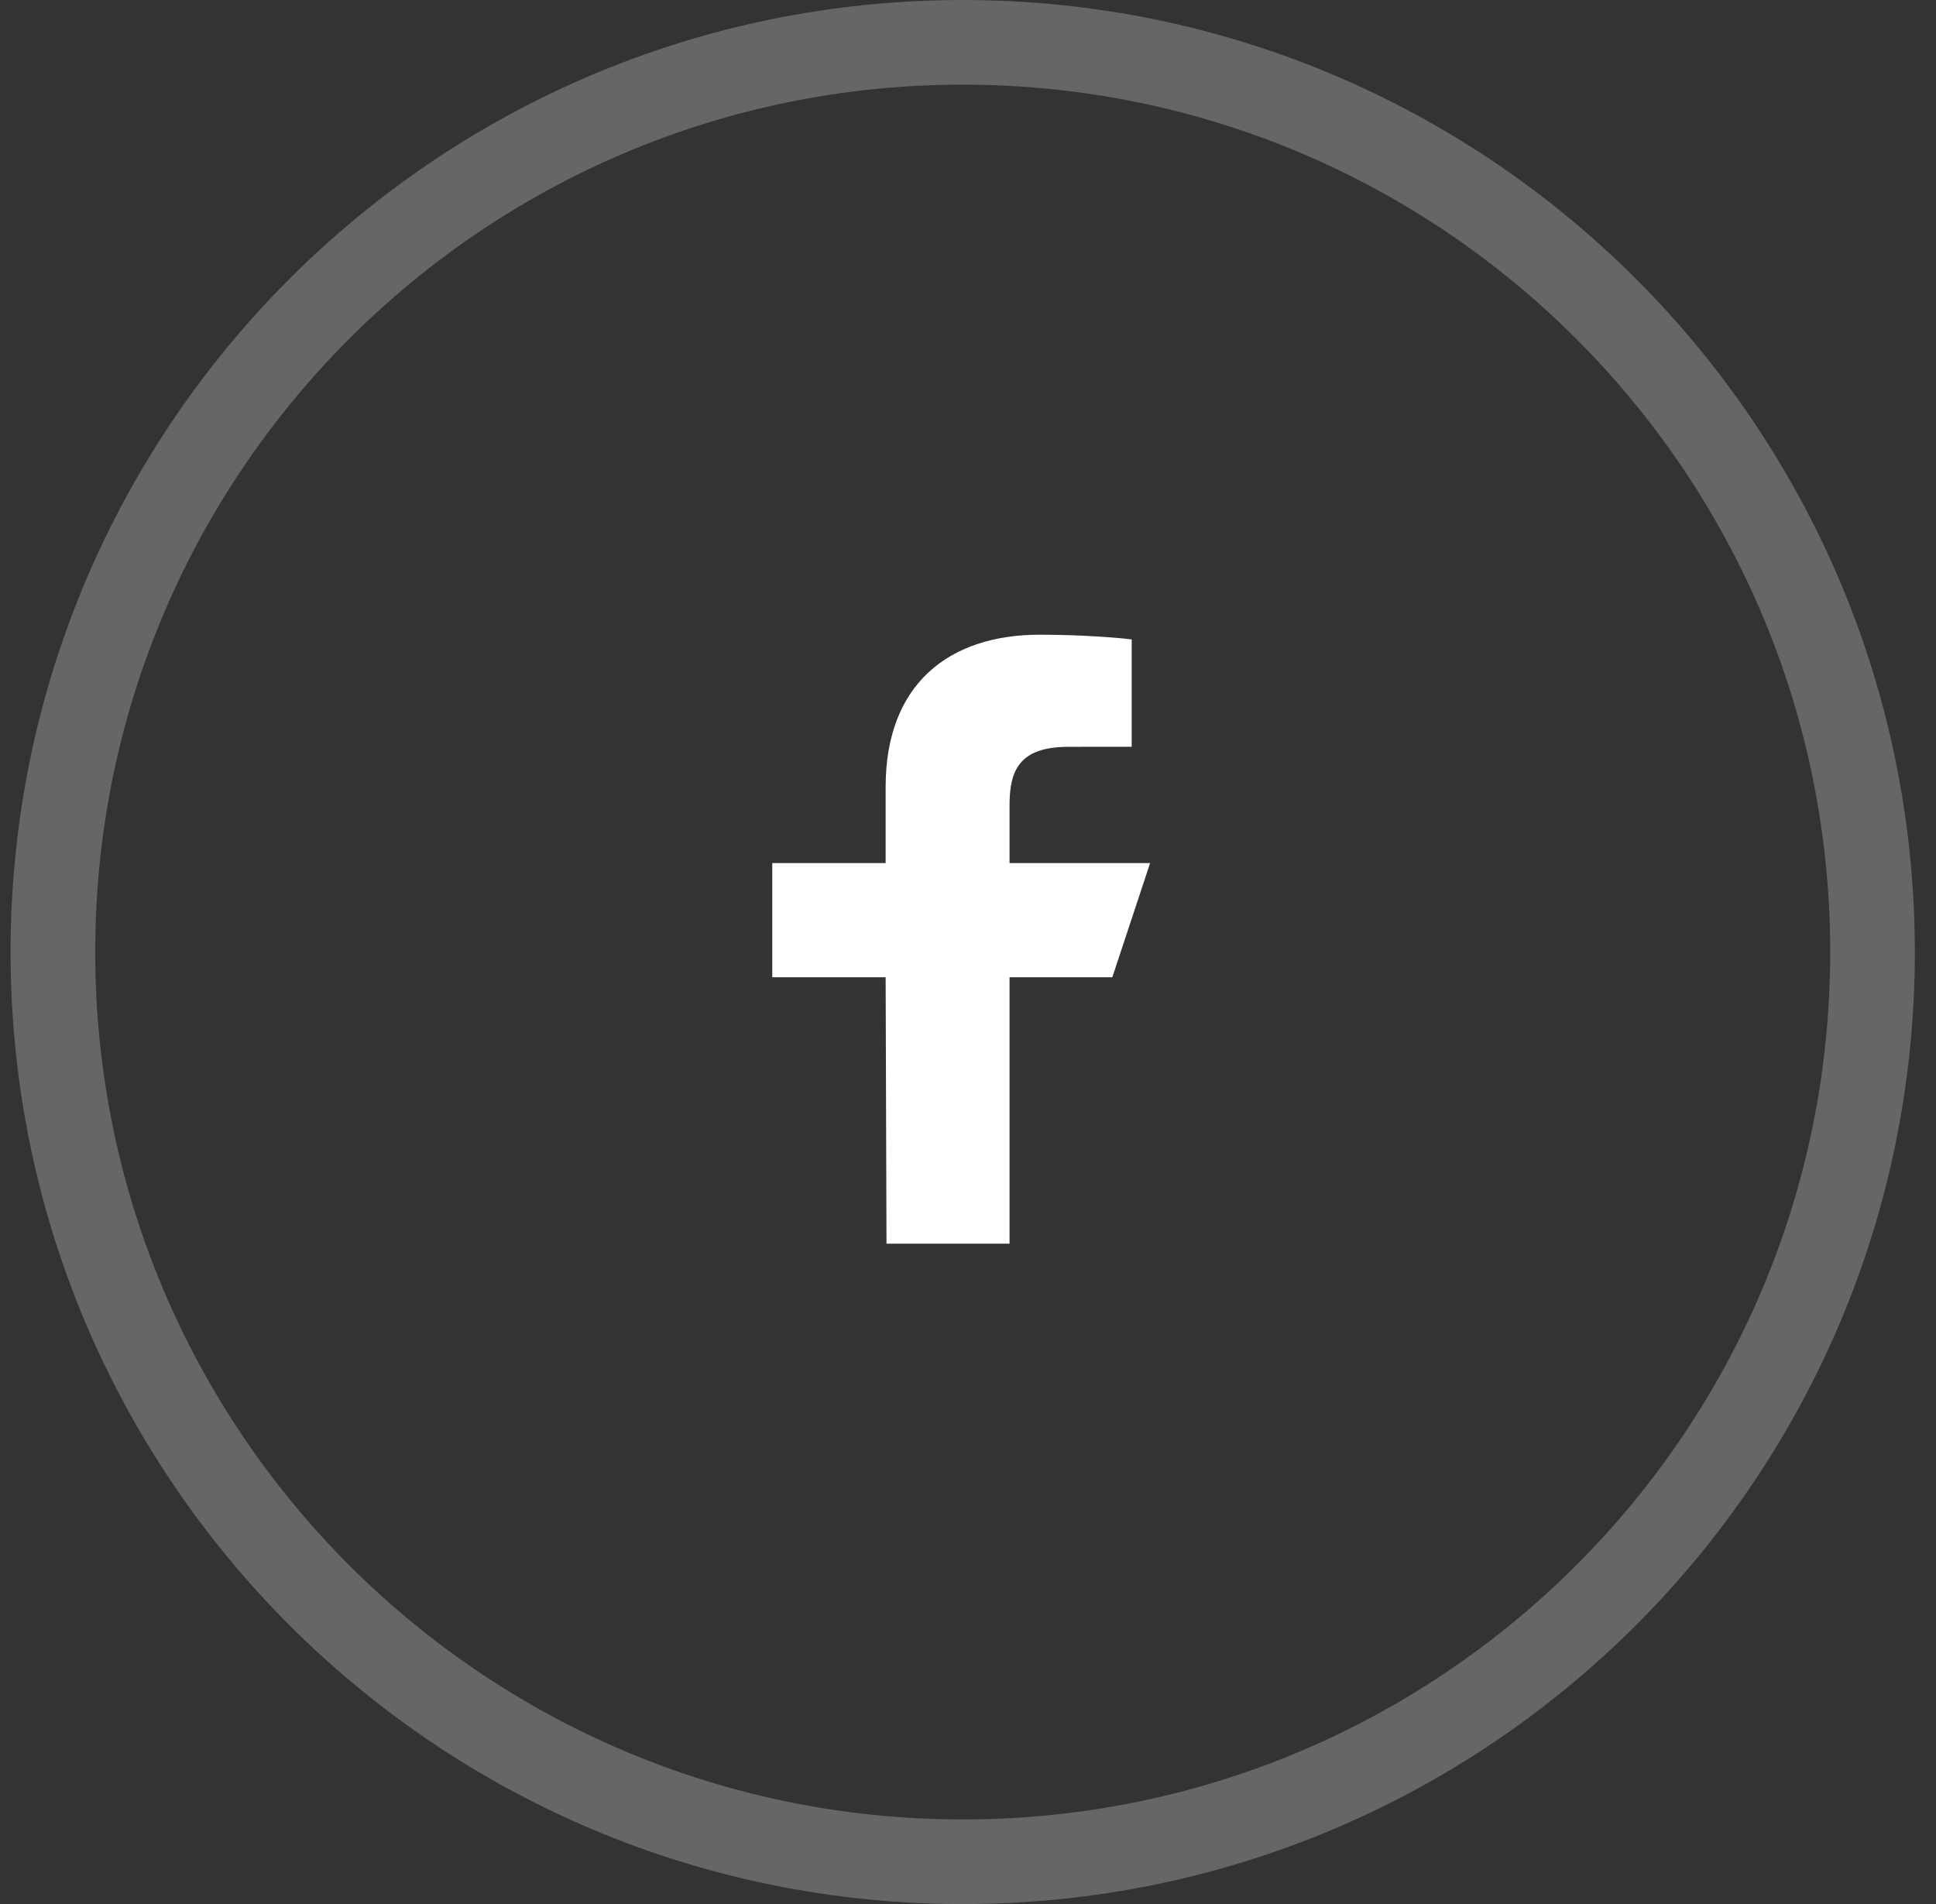
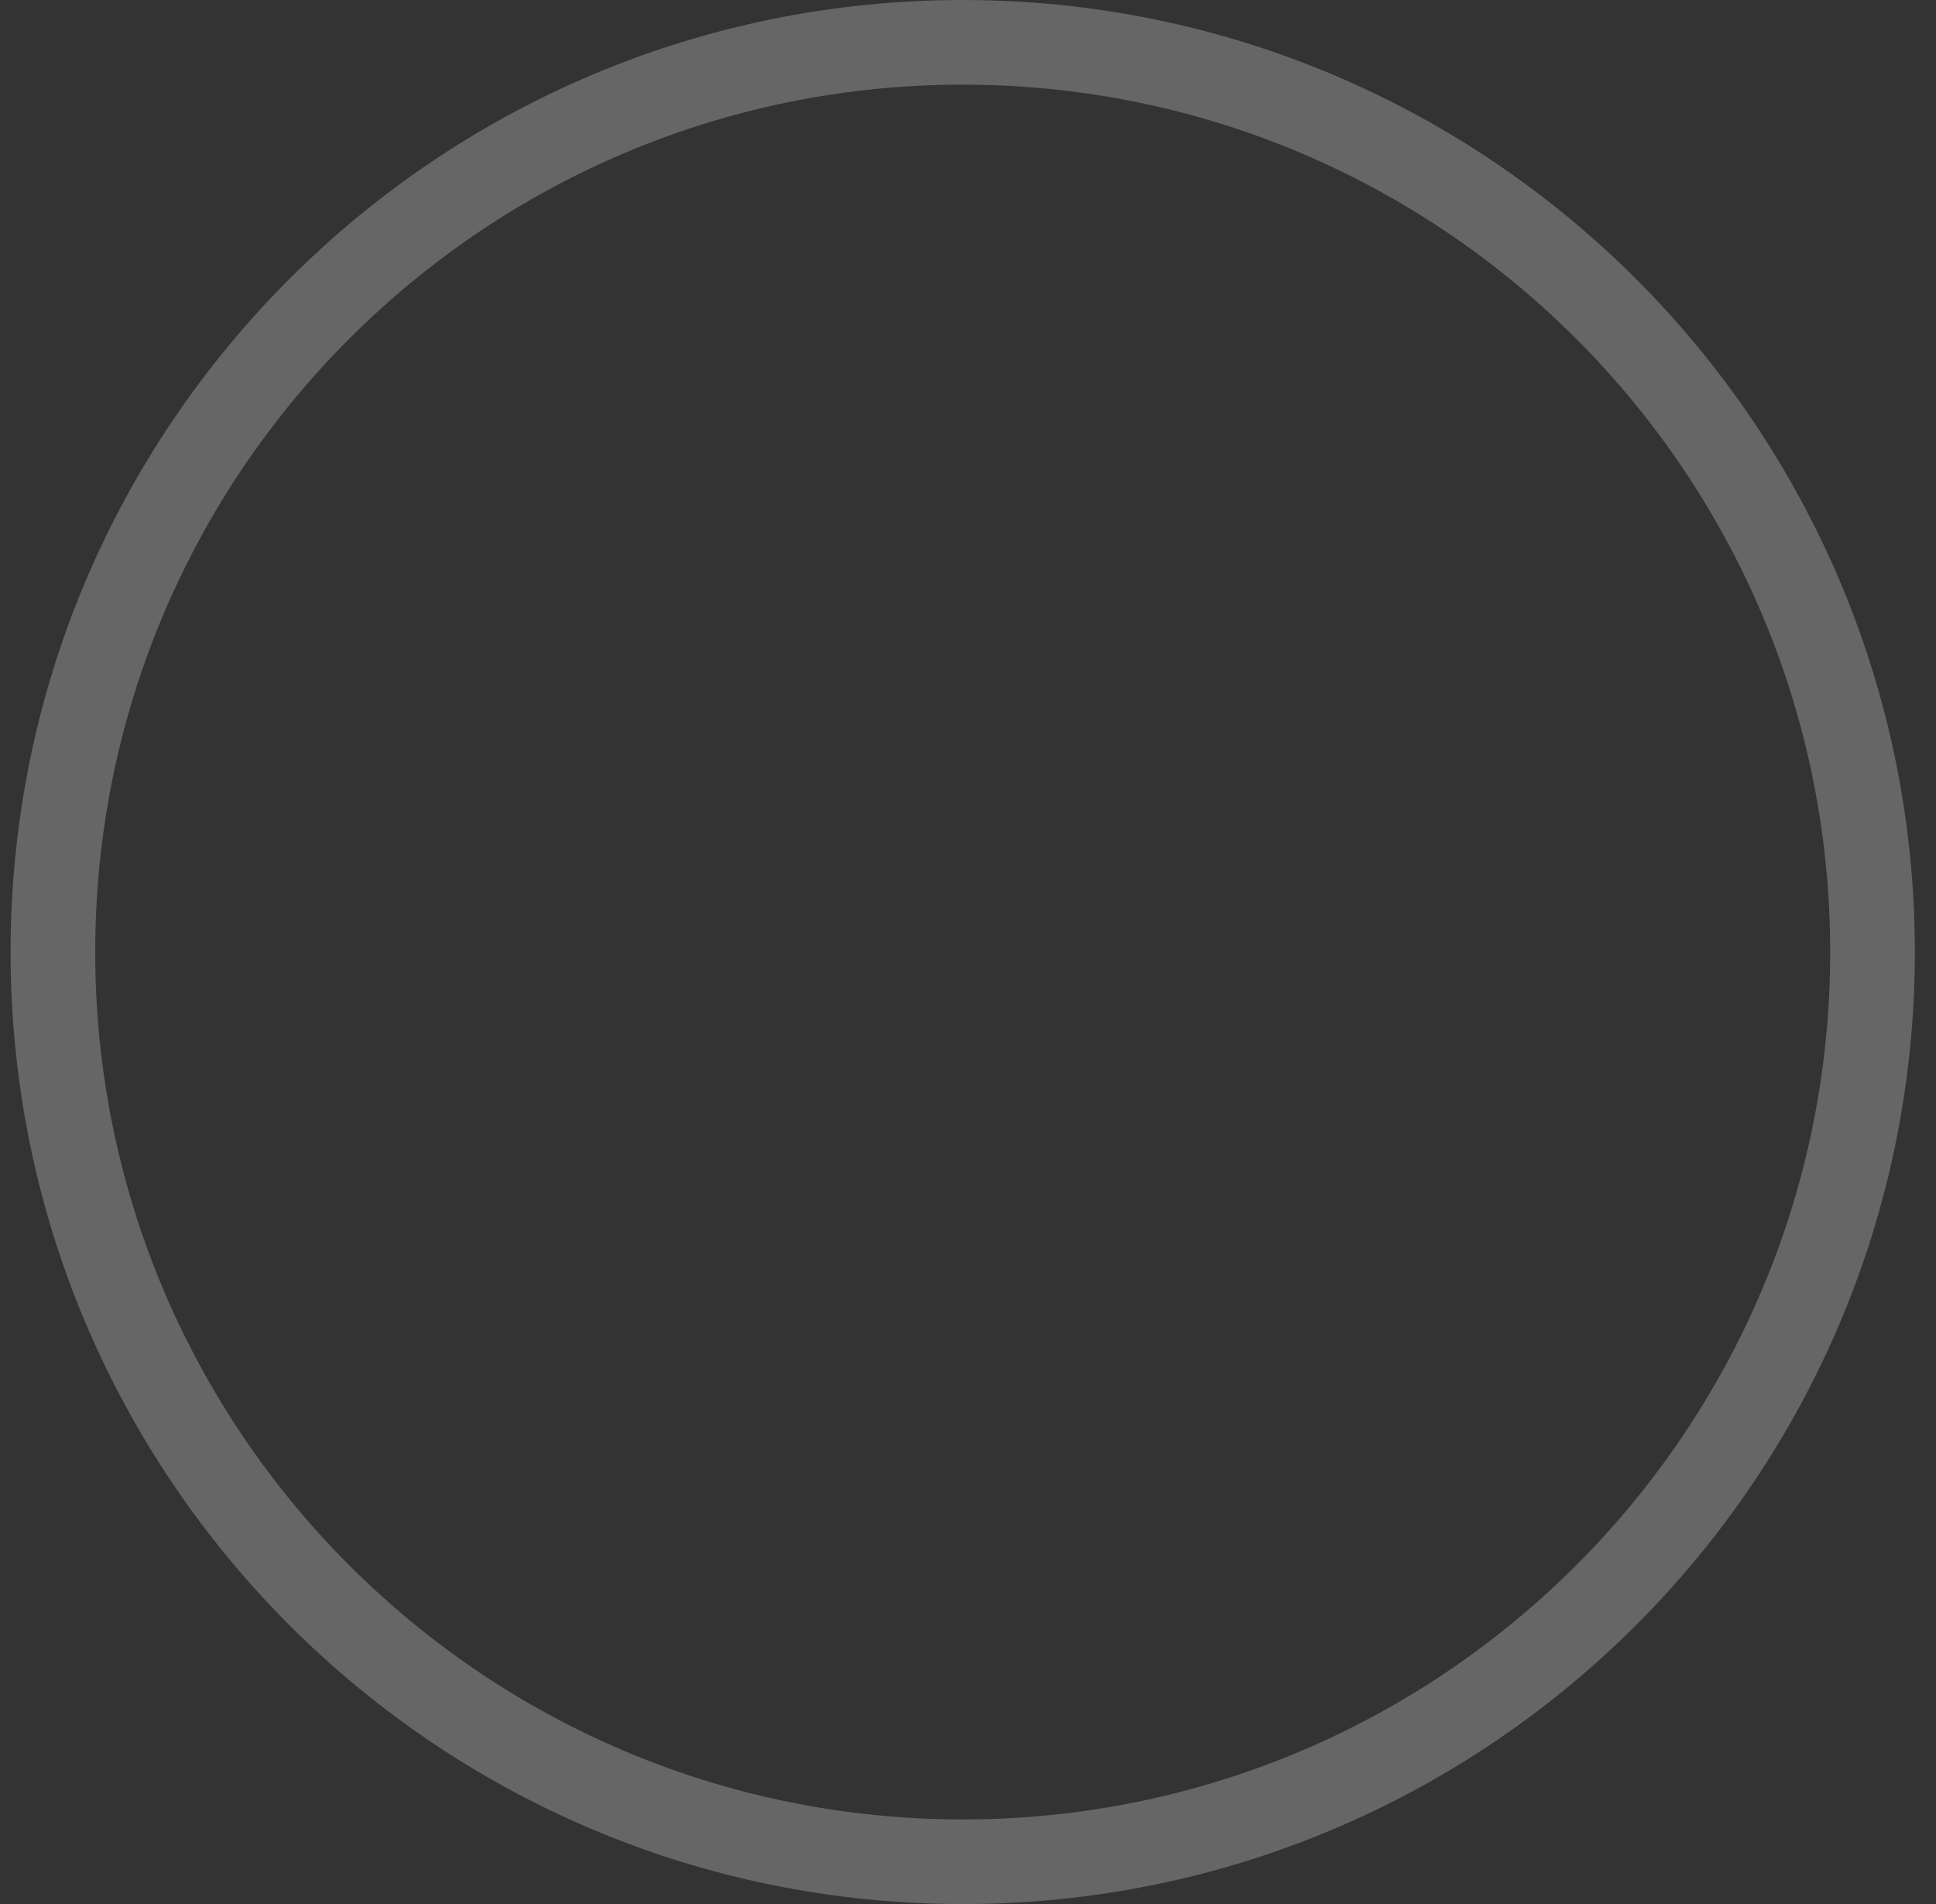
<svg xmlns="http://www.w3.org/2000/svg" width="61" height="60" viewBox="0 0 61 60" fill="none">
  <rect x="0" y="0" width="61" height="60" fill="#333333" stroke="none" />
  <path opacity="0.25" d="M59 30.001C59 45.833 46.165 58.668 30.333 58.668C14.501 58.668 1.667 45.833 1.667 30.001C1.667 14.169 14.501 1.334 30.333 1.334C46.165 1.334 59 14.169 59 30.001Z" stroke="white" stroke-width="2.667" />
-   <path d="M27.932 39.192L27.905 30.796H24.333V27.198H27.905V24.799C27.905 21.561 29.895 20.001 32.761 20.001C34.134 20.001 35.314 20.104 35.658 20.15V23.533L33.67 23.534C32.111 23.534 31.809 24.281 31.809 25.376V27.198H36.238L35.047 30.796H31.809V39.192H27.932Z" fill="white" />
</svg>